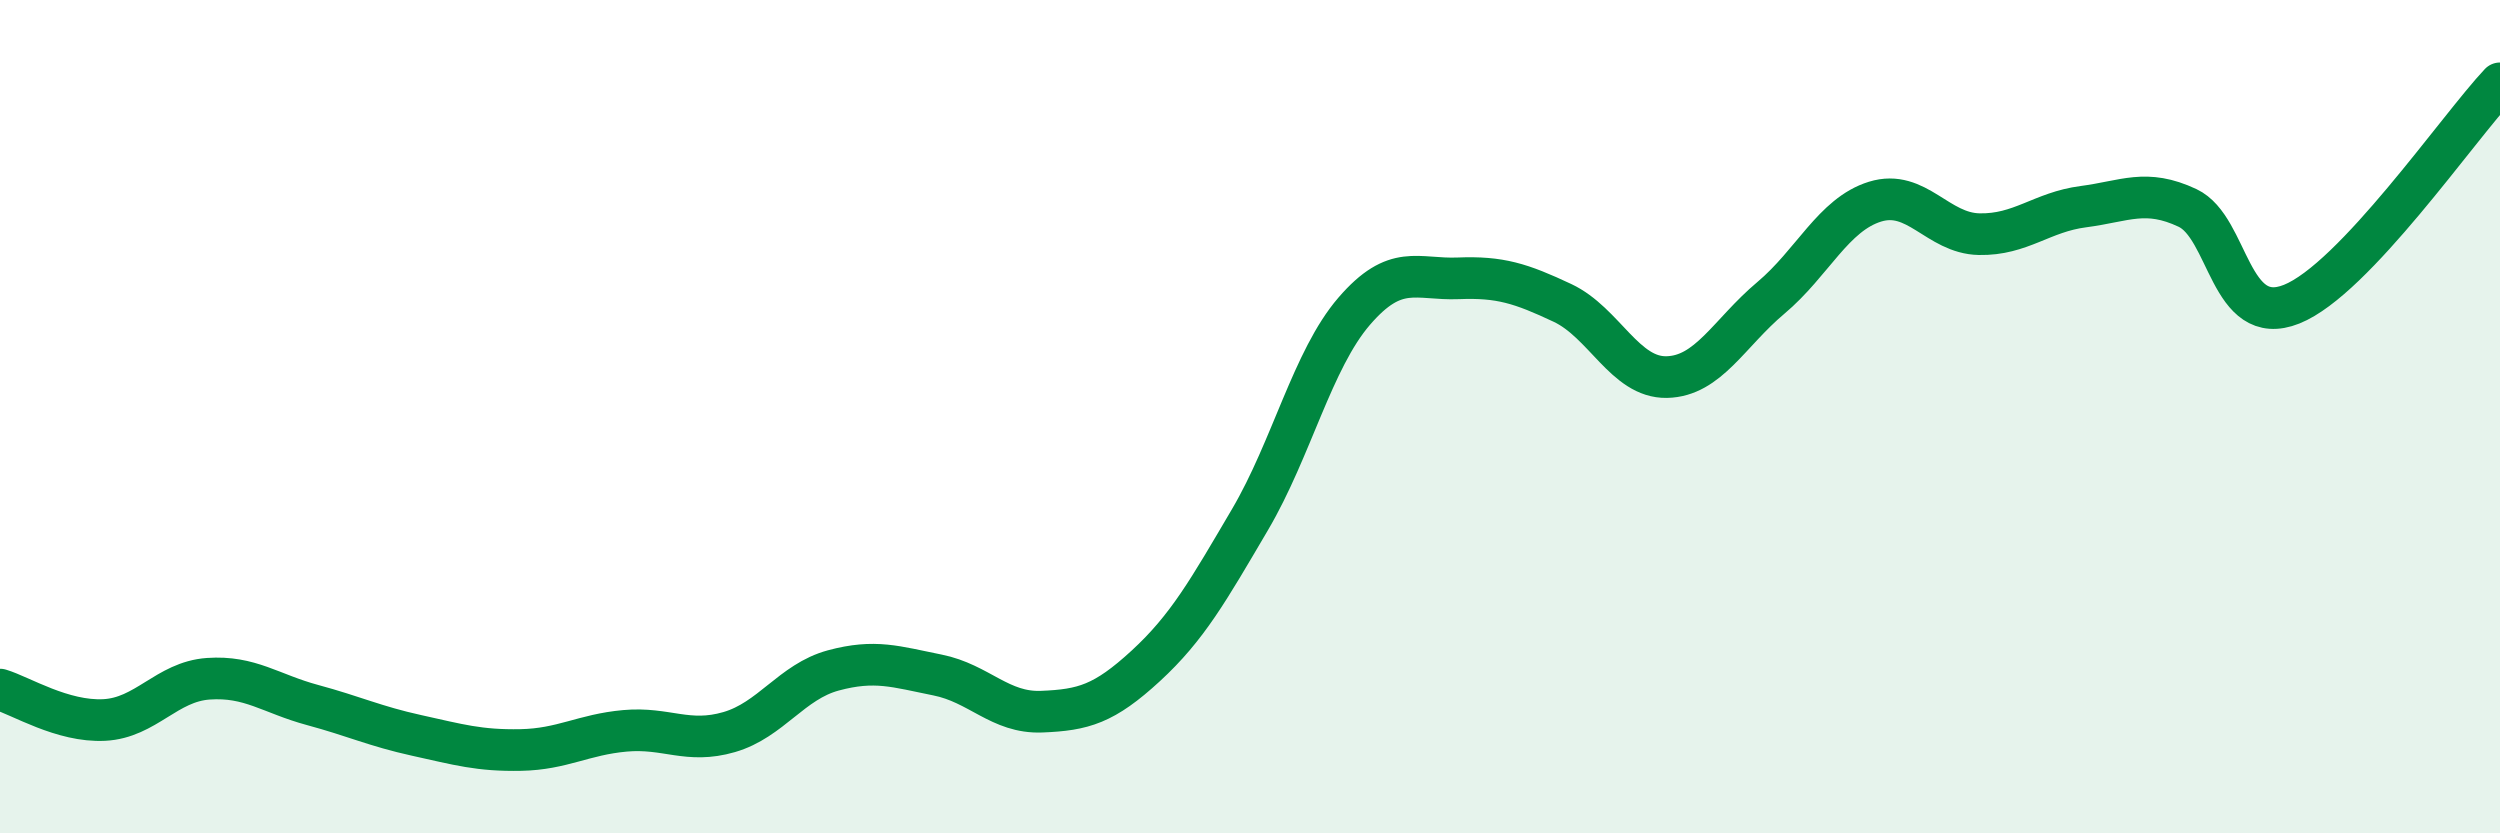
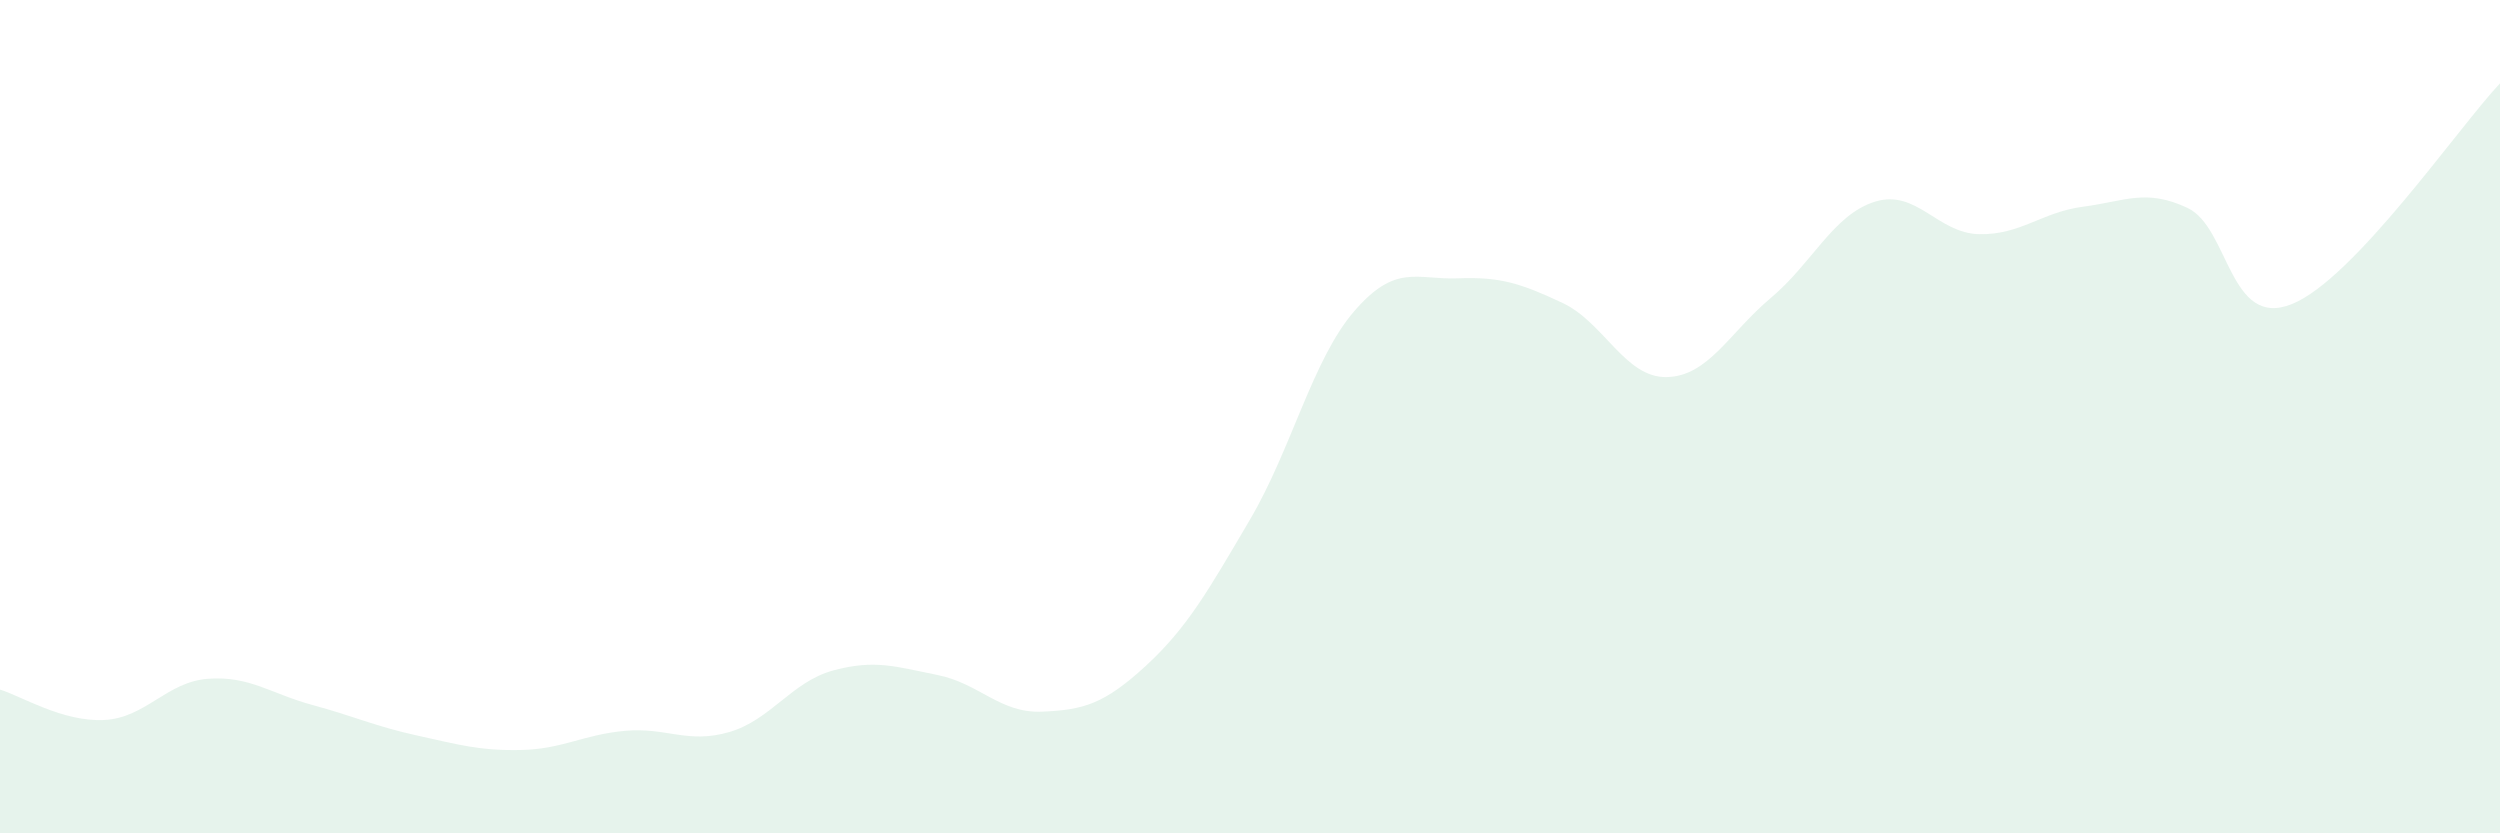
<svg xmlns="http://www.w3.org/2000/svg" width="60" height="20" viewBox="0 0 60 20">
  <path d="M 0,16.55 C 0.5,16.7 1.5,17.33 2.5,17.28 C 3.5,17.23 4,16.36 5,16.29 C 6,16.22 6.5,16.65 7.5,16.92 C 8.5,17.19 9,17.43 10,17.65 C 11,17.87 11.5,18.02 12.5,18 C 13.5,17.98 14,17.63 15,17.54 C 16,17.45 16.5,17.86 17.5,17.57 C 18.5,17.28 19,16.36 20,16.09 C 21,15.82 21.5,16 22.5,16.2 C 23.5,16.4 24,17.12 25,17.08 C 26,17.04 26.5,16.9 27.5,15.98 C 28.5,15.06 29,14.17 30,12.47 C 31,10.77 31.5,8.63 32.5,7.47 C 33.5,6.31 34,6.72 35,6.68 C 36,6.64 36.5,6.8 37.5,7.27 C 38.5,7.74 39,9.07 40,9.05 C 41,9.03 41.5,7.99 42.5,7.15 C 43.5,6.31 44,5.15 45,4.84 C 46,4.53 46.5,5.6 47.5,5.62 C 48.5,5.64 49,5.09 50,4.96 C 51,4.83 51.5,4.52 52.5,4.99 C 53.5,5.46 53.5,7.9 55,7.3 C 56.5,6.7 59,3.06 60,2L60 20L0 20Z" fill="#008740" opacity="0.1" stroke-linecap="round" stroke-linejoin="round" />
-   <path d="M 0,16.55 C 0.5,16.7 1.5,17.33 2.5,17.28 C 3.5,17.23 4,16.36 5,16.29 C 6,16.22 6.5,16.65 7.5,16.92 C 8.5,17.19 9,17.43 10,17.65 C 11,17.87 11.5,18.02 12.5,18 C 13.5,17.98 14,17.63 15,17.54 C 16,17.45 16.5,17.86 17.5,17.57 C 18.5,17.28 19,16.36 20,16.09 C 21,15.82 21.5,16 22.5,16.2 C 23.5,16.4 24,17.12 25,17.08 C 26,17.04 26.5,16.9 27.5,15.98 C 28.5,15.06 29,14.17 30,12.47 C 31,10.77 31.5,8.63 32.5,7.47 C 33.5,6.31 34,6.72 35,6.68 C 36,6.64 36.5,6.8 37.5,7.27 C 38.5,7.74 39,9.07 40,9.05 C 41,9.03 41.5,7.99 42.5,7.15 C 43.5,6.31 44,5.15 45,4.84 C 46,4.53 46.5,5.6 47.5,5.62 C 48.5,5.64 49,5.09 50,4.96 C 51,4.83 51.5,4.52 52.5,4.99 C 53.5,5.46 53.5,7.9 55,7.3 C 56.5,6.7 59,3.06 60,2" stroke="#008740" stroke-width="1" fill="none" stroke-linecap="round" stroke-linejoin="round" />
</svg>